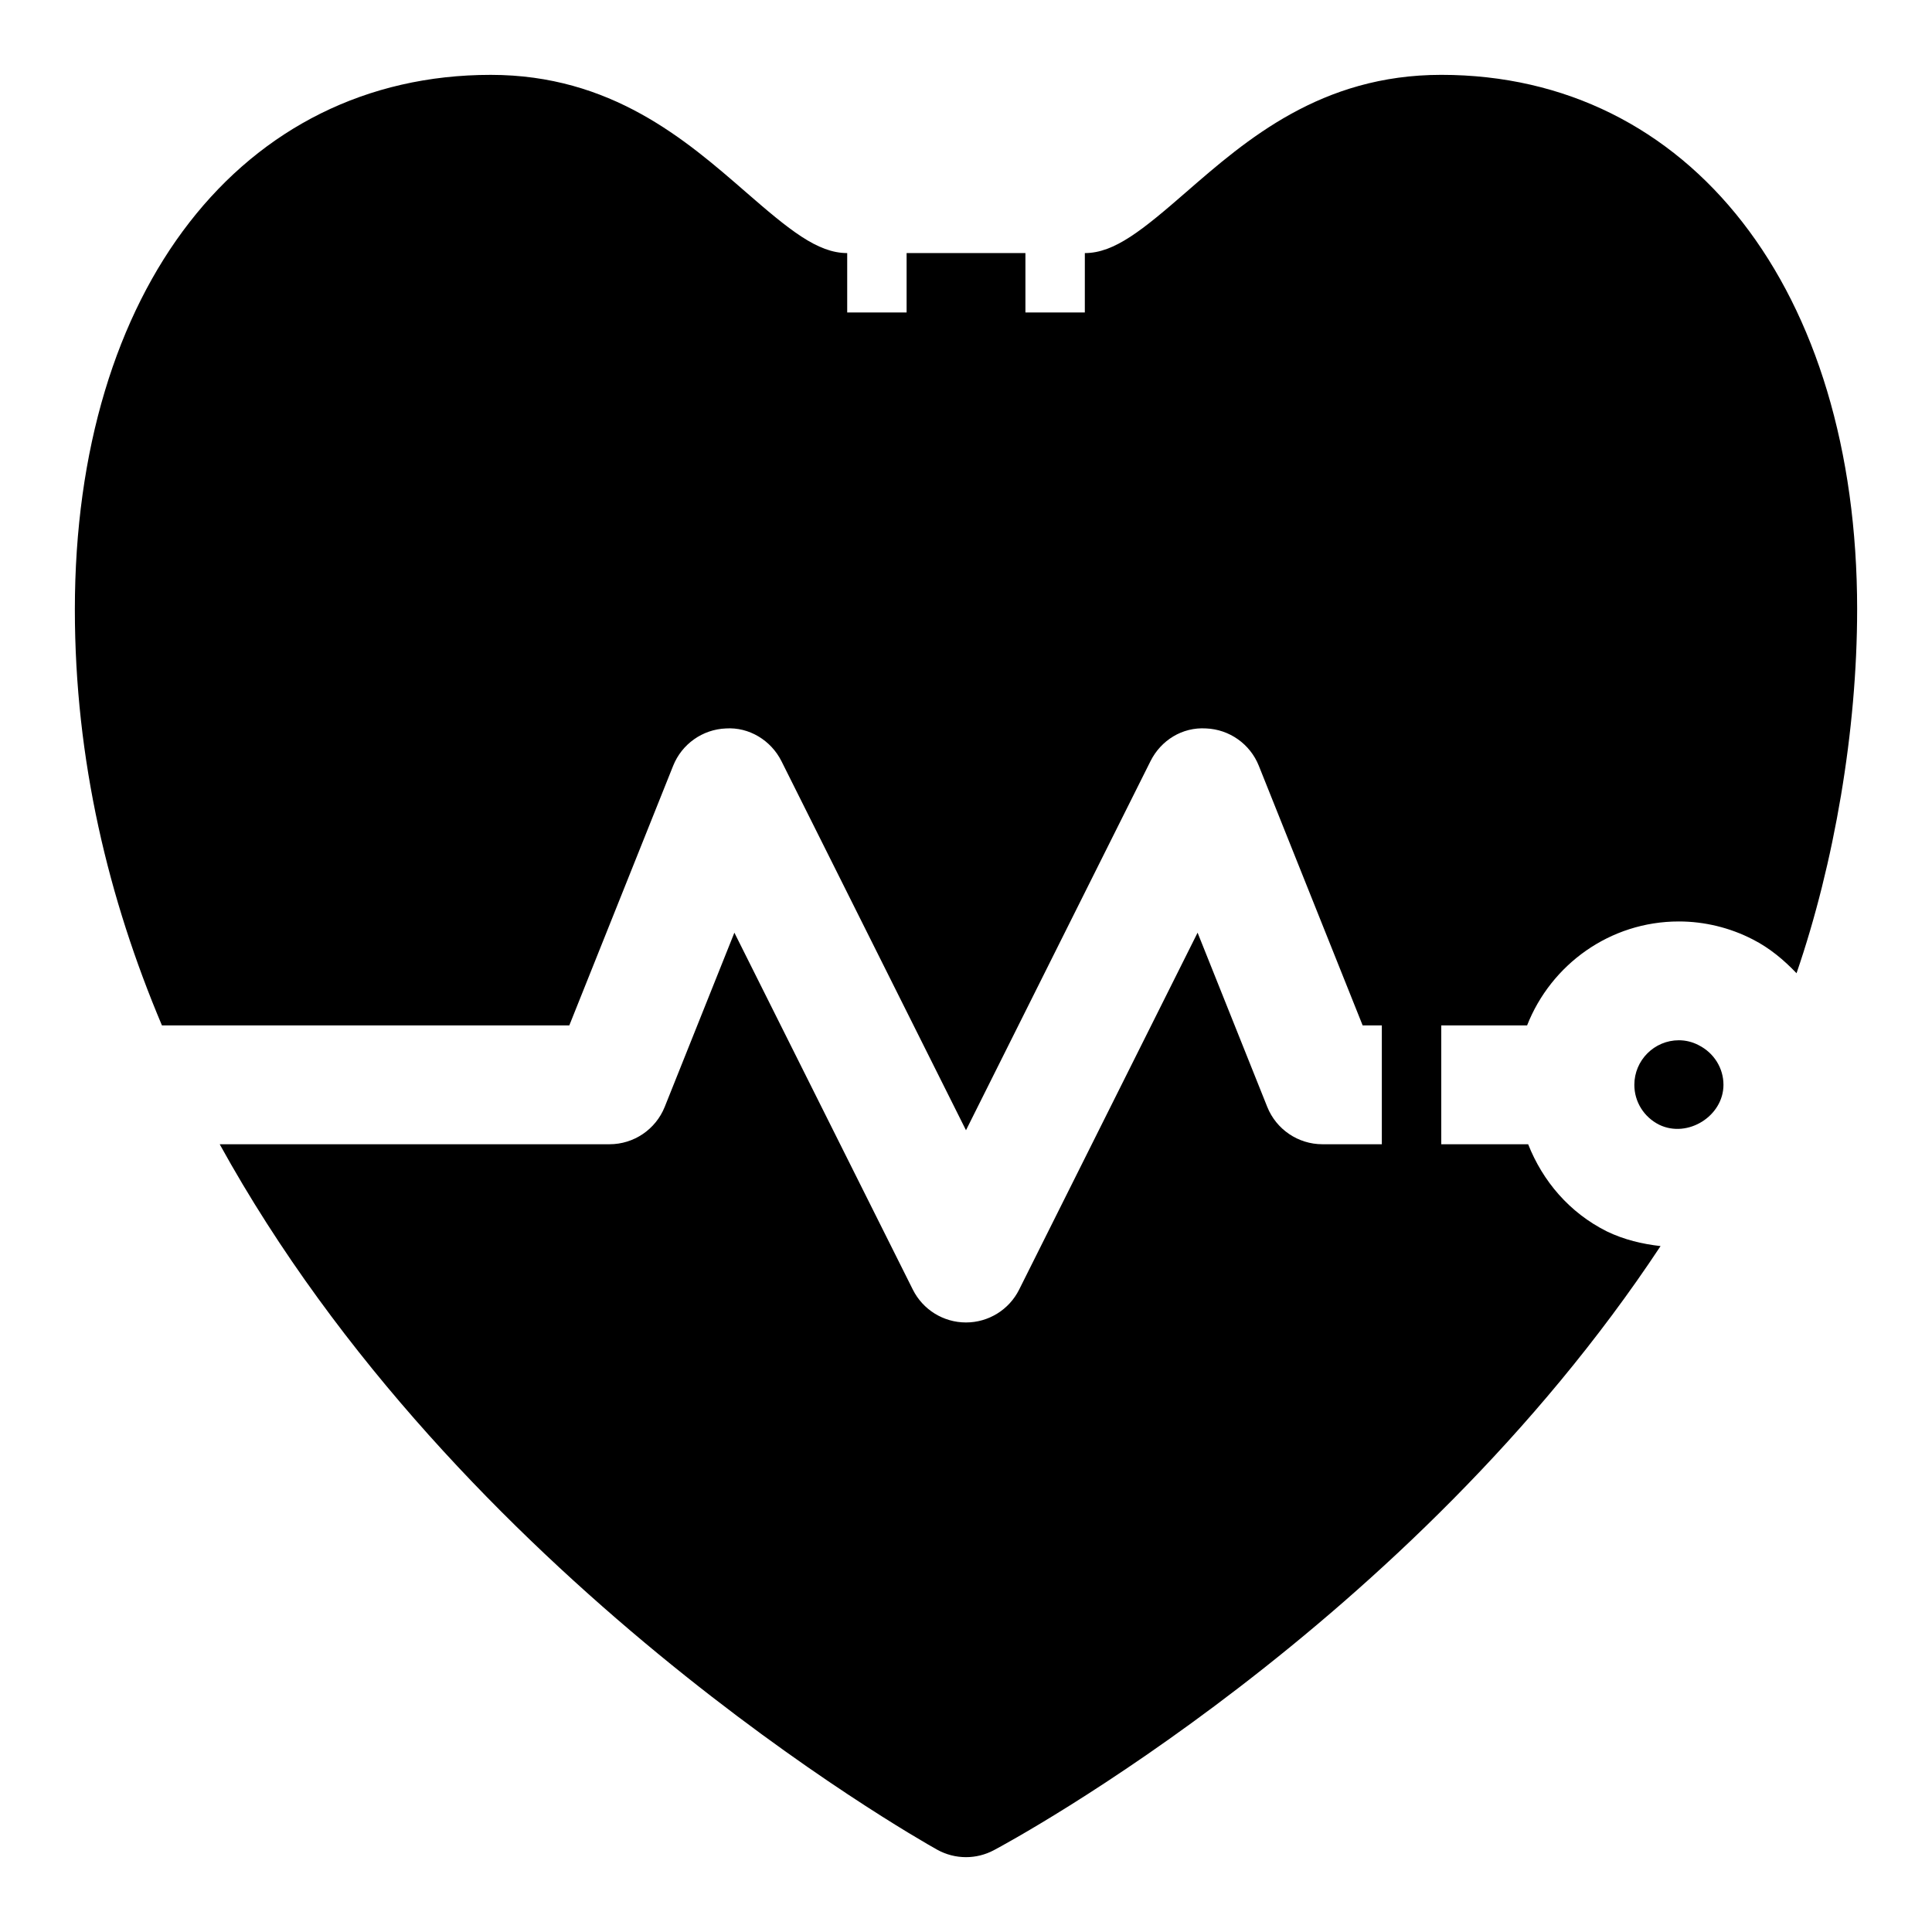
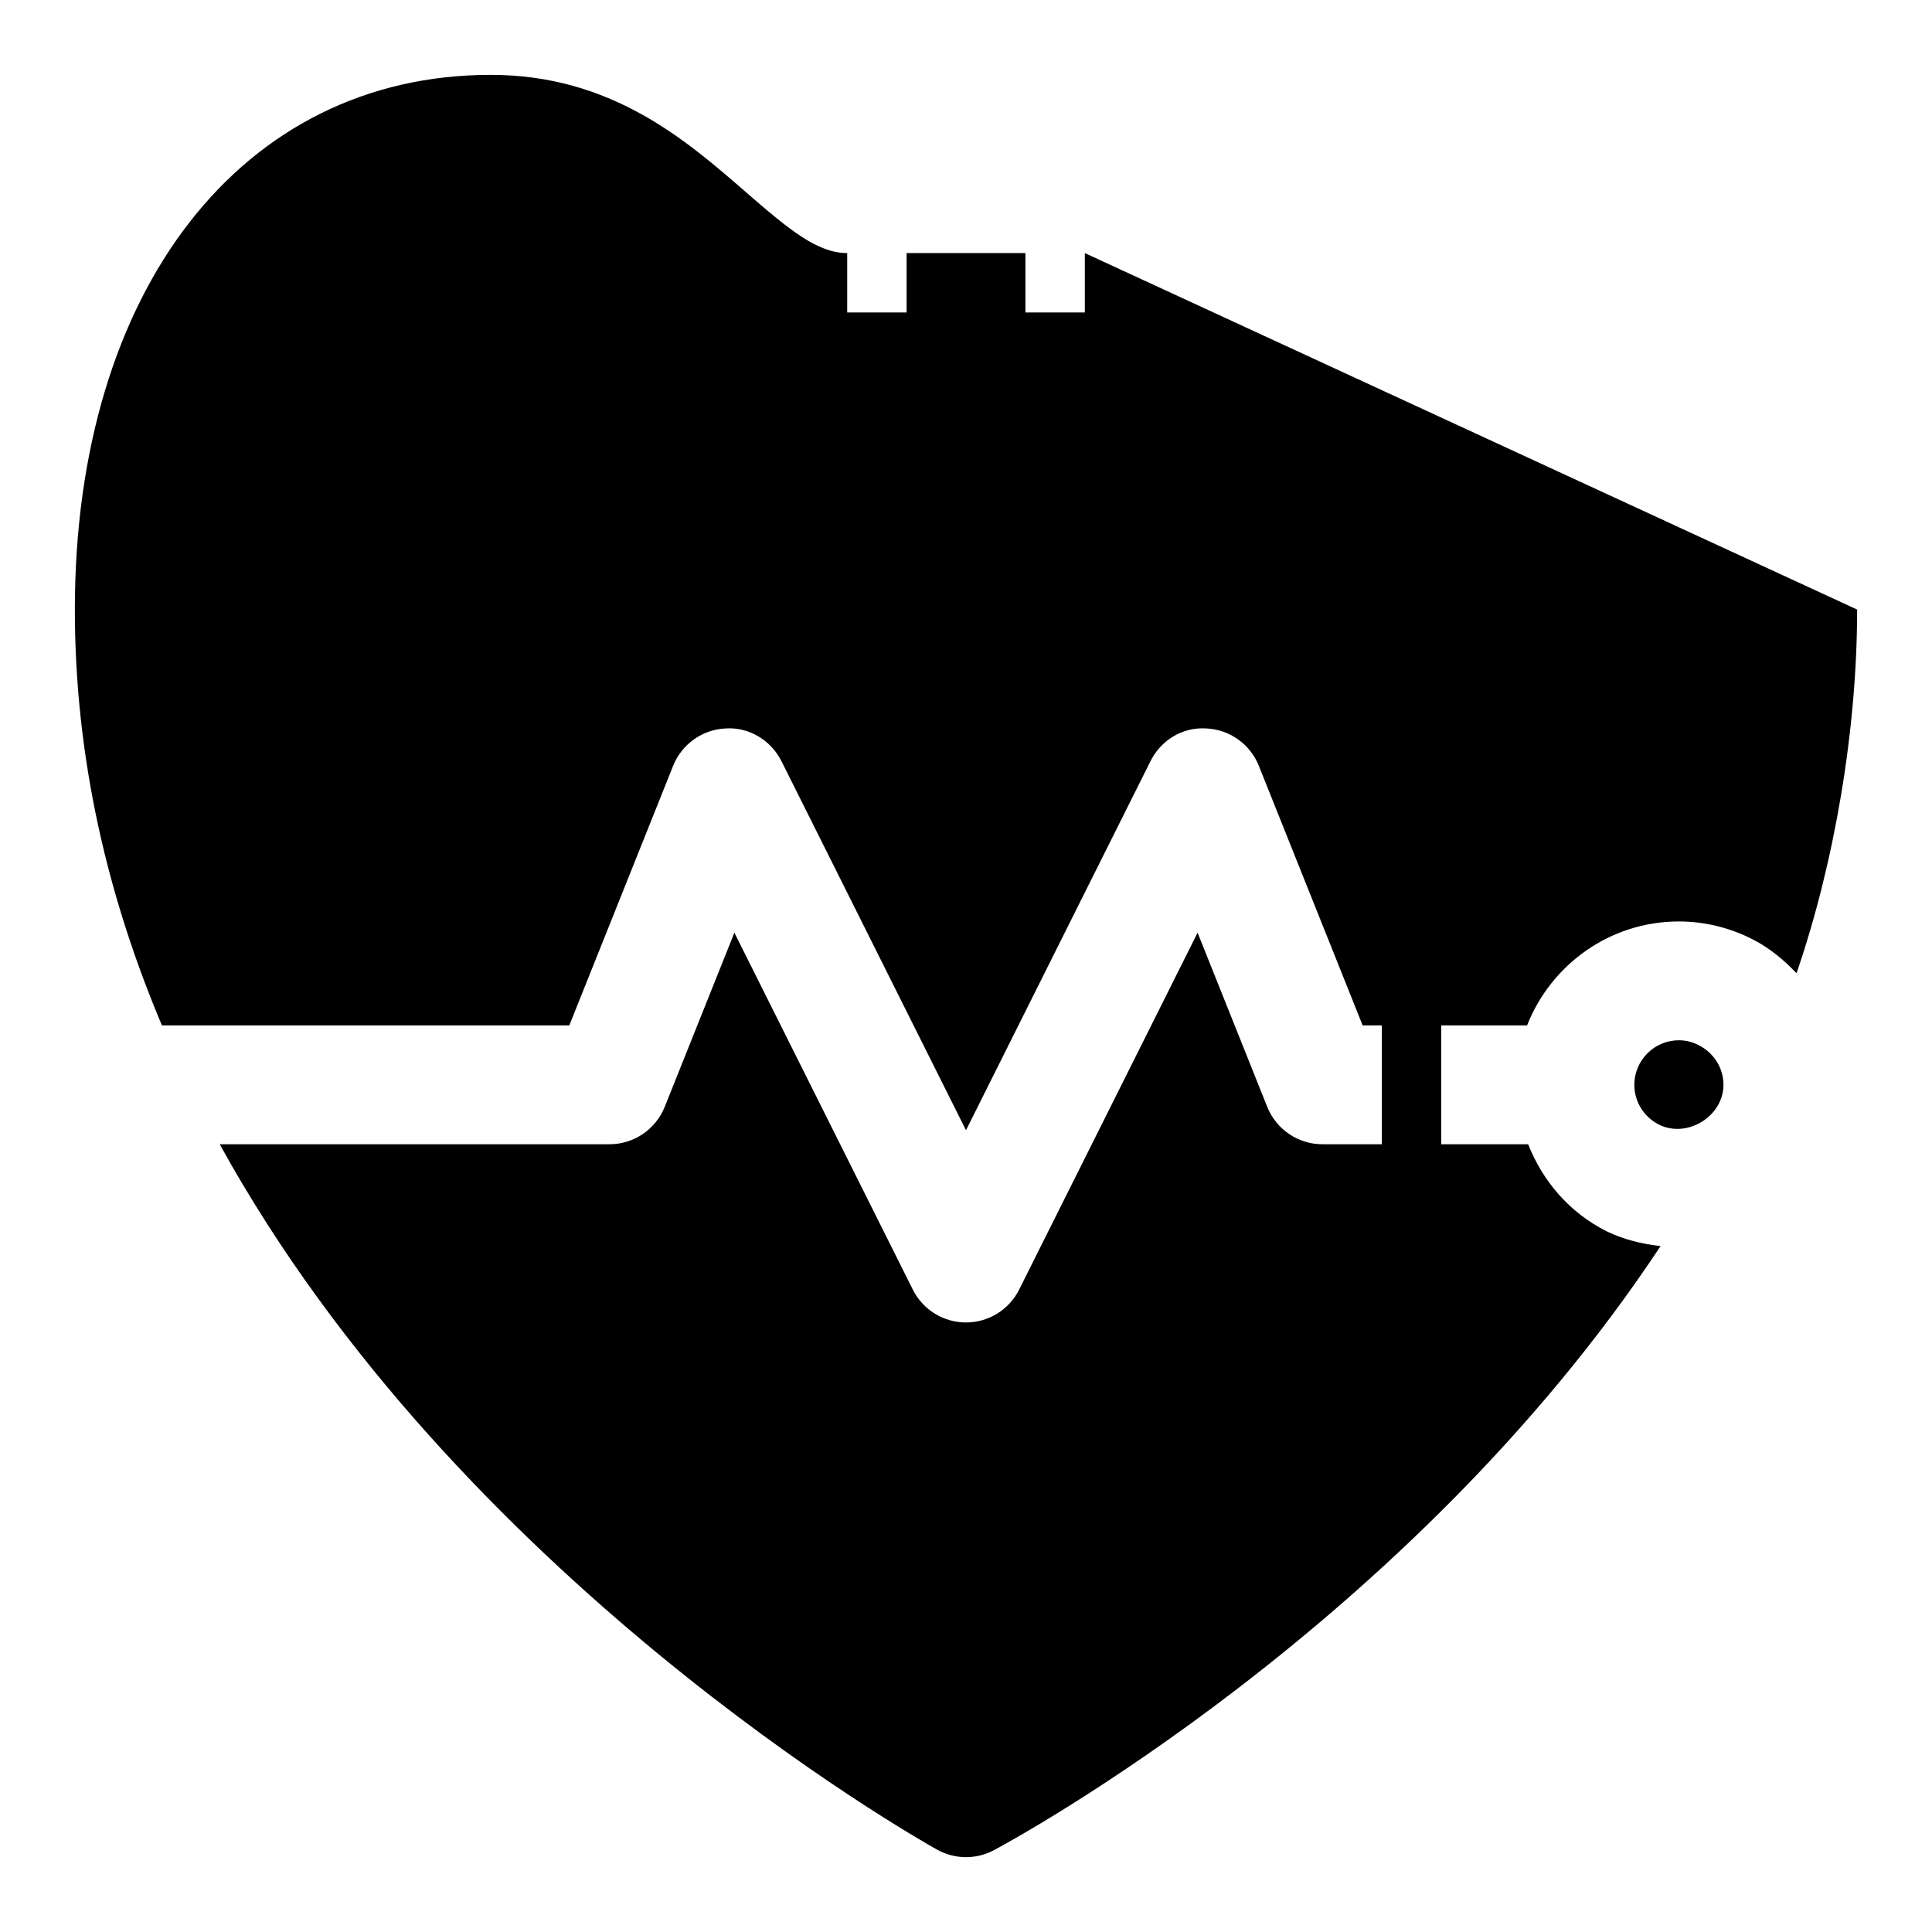
<svg xmlns="http://www.w3.org/2000/svg" fill="#000000" width="800px" height="800px" version="1.1" viewBox="144 144 512 512">
-   <path d="m636.16 305.54c0 32.02-6.066 67.289-16.059 96.375-3.348-3.508-7.098-6.668-11.602-8.961-6.035-3.113-12.801-4.758-19.574-4.758-18.312 0-33.91 11.461-40.23 27.551h-22.746v31.488h23.027c3.856 9.766 10.91 18.125 20.859 23.102 4.594 2.215 9.383 3.332 14.23 3.891-66.512 100.61-172.12 157.68-176.68 160.09-2.309 1.23-4.848 1.848-7.383 1.848-2.644 0-5.297-0.668-7.68-2-6.852-3.828-126.84-72.184-190.1-186.93h103.31c6.434 0 12.223-3.922 14.621-9.895l18.465-46.172 47.293 94.594c2.668 5.336 8.117 8.703 14.086 8.703 5.965 0 11.414-3.367 14.082-8.703l47.293-94.594 18.465 46.172c2.398 5.973 8.188 9.895 14.621 9.895h15.742v-31.488h-5.082l-27.527-68.828c-2.305-5.75-7.773-9.625-13.969-9.879-6.312-0.391-11.969 3.144-14.738 8.688l-48.887 97.797-48.895-97.793c-2.773-5.543-8.602-9.094-14.738-8.688-6.195 0.254-11.66 4.129-13.969 9.879l-27.527 68.824h-107.95c-14.172-33.535-23.082-70.352-23.082-110.21 0-84.754 44.289-141.7 110.21-141.7 31.887 0 51.684 17.211 67.59 31.051 11.539 10.031 19.012 16.18 26.879 16.18v15.742h15.742v-15.742h31.488v15.742h15.742l0.004-15.742c7.863 0 15.336-6.148 26.875-16.184 15.906-13.836 35.699-31.051 67.586-31.051 65.922 0 110.21 56.941 110.21 141.7zm-41.969 115.46-0.117-0.062c-1.586-0.82-3.371-1.258-5.148-1.258-6.512 0-11.809 5.297-11.809 11.809 0 4.488 2.527 8.547 6.598 10.586 7.543 3.648 17.02-2.316 17.02-10.586 0-4.422-2.504-8.441-6.543-10.488z" />
+   <path d="m636.16 305.54c0 32.02-6.066 67.289-16.059 96.375-3.348-3.508-7.098-6.668-11.602-8.961-6.035-3.113-12.801-4.758-19.574-4.758-18.312 0-33.91 11.461-40.23 27.551h-22.746v31.488h23.027c3.856 9.766 10.91 18.125 20.859 23.102 4.594 2.215 9.383 3.332 14.23 3.891-66.512 100.61-172.12 157.68-176.68 160.09-2.309 1.23-4.848 1.848-7.383 1.848-2.644 0-5.297-0.668-7.68-2-6.852-3.828-126.84-72.184-190.1-186.93h103.31c6.434 0 12.223-3.922 14.621-9.895l18.465-46.172 47.293 94.594c2.668 5.336 8.117 8.703 14.086 8.703 5.965 0 11.414-3.367 14.082-8.703l47.293-94.594 18.465 46.172c2.398 5.973 8.188 9.895 14.621 9.895h15.742v-31.488h-5.082l-27.527-68.828c-2.305-5.75-7.773-9.625-13.969-9.879-6.312-0.391-11.969 3.144-14.738 8.688l-48.887 97.797-48.895-97.793c-2.773-5.543-8.602-9.094-14.738-8.688-6.195 0.254-11.66 4.129-13.969 9.879l-27.527 68.824h-107.95c-14.172-33.535-23.082-70.352-23.082-110.21 0-84.754 44.289-141.7 110.21-141.7 31.887 0 51.684 17.211 67.59 31.051 11.539 10.031 19.012 16.18 26.879 16.18v15.742h15.742v-15.742h31.488v15.742h15.742l0.004-15.742zm-41.969 115.46-0.117-0.062c-1.586-0.82-3.371-1.258-5.148-1.258-6.512 0-11.809 5.297-11.809 11.809 0 4.488 2.527 8.547 6.598 10.586 7.543 3.648 17.02-2.316 17.02-10.586 0-4.422-2.504-8.441-6.543-10.488z" />
</svg>